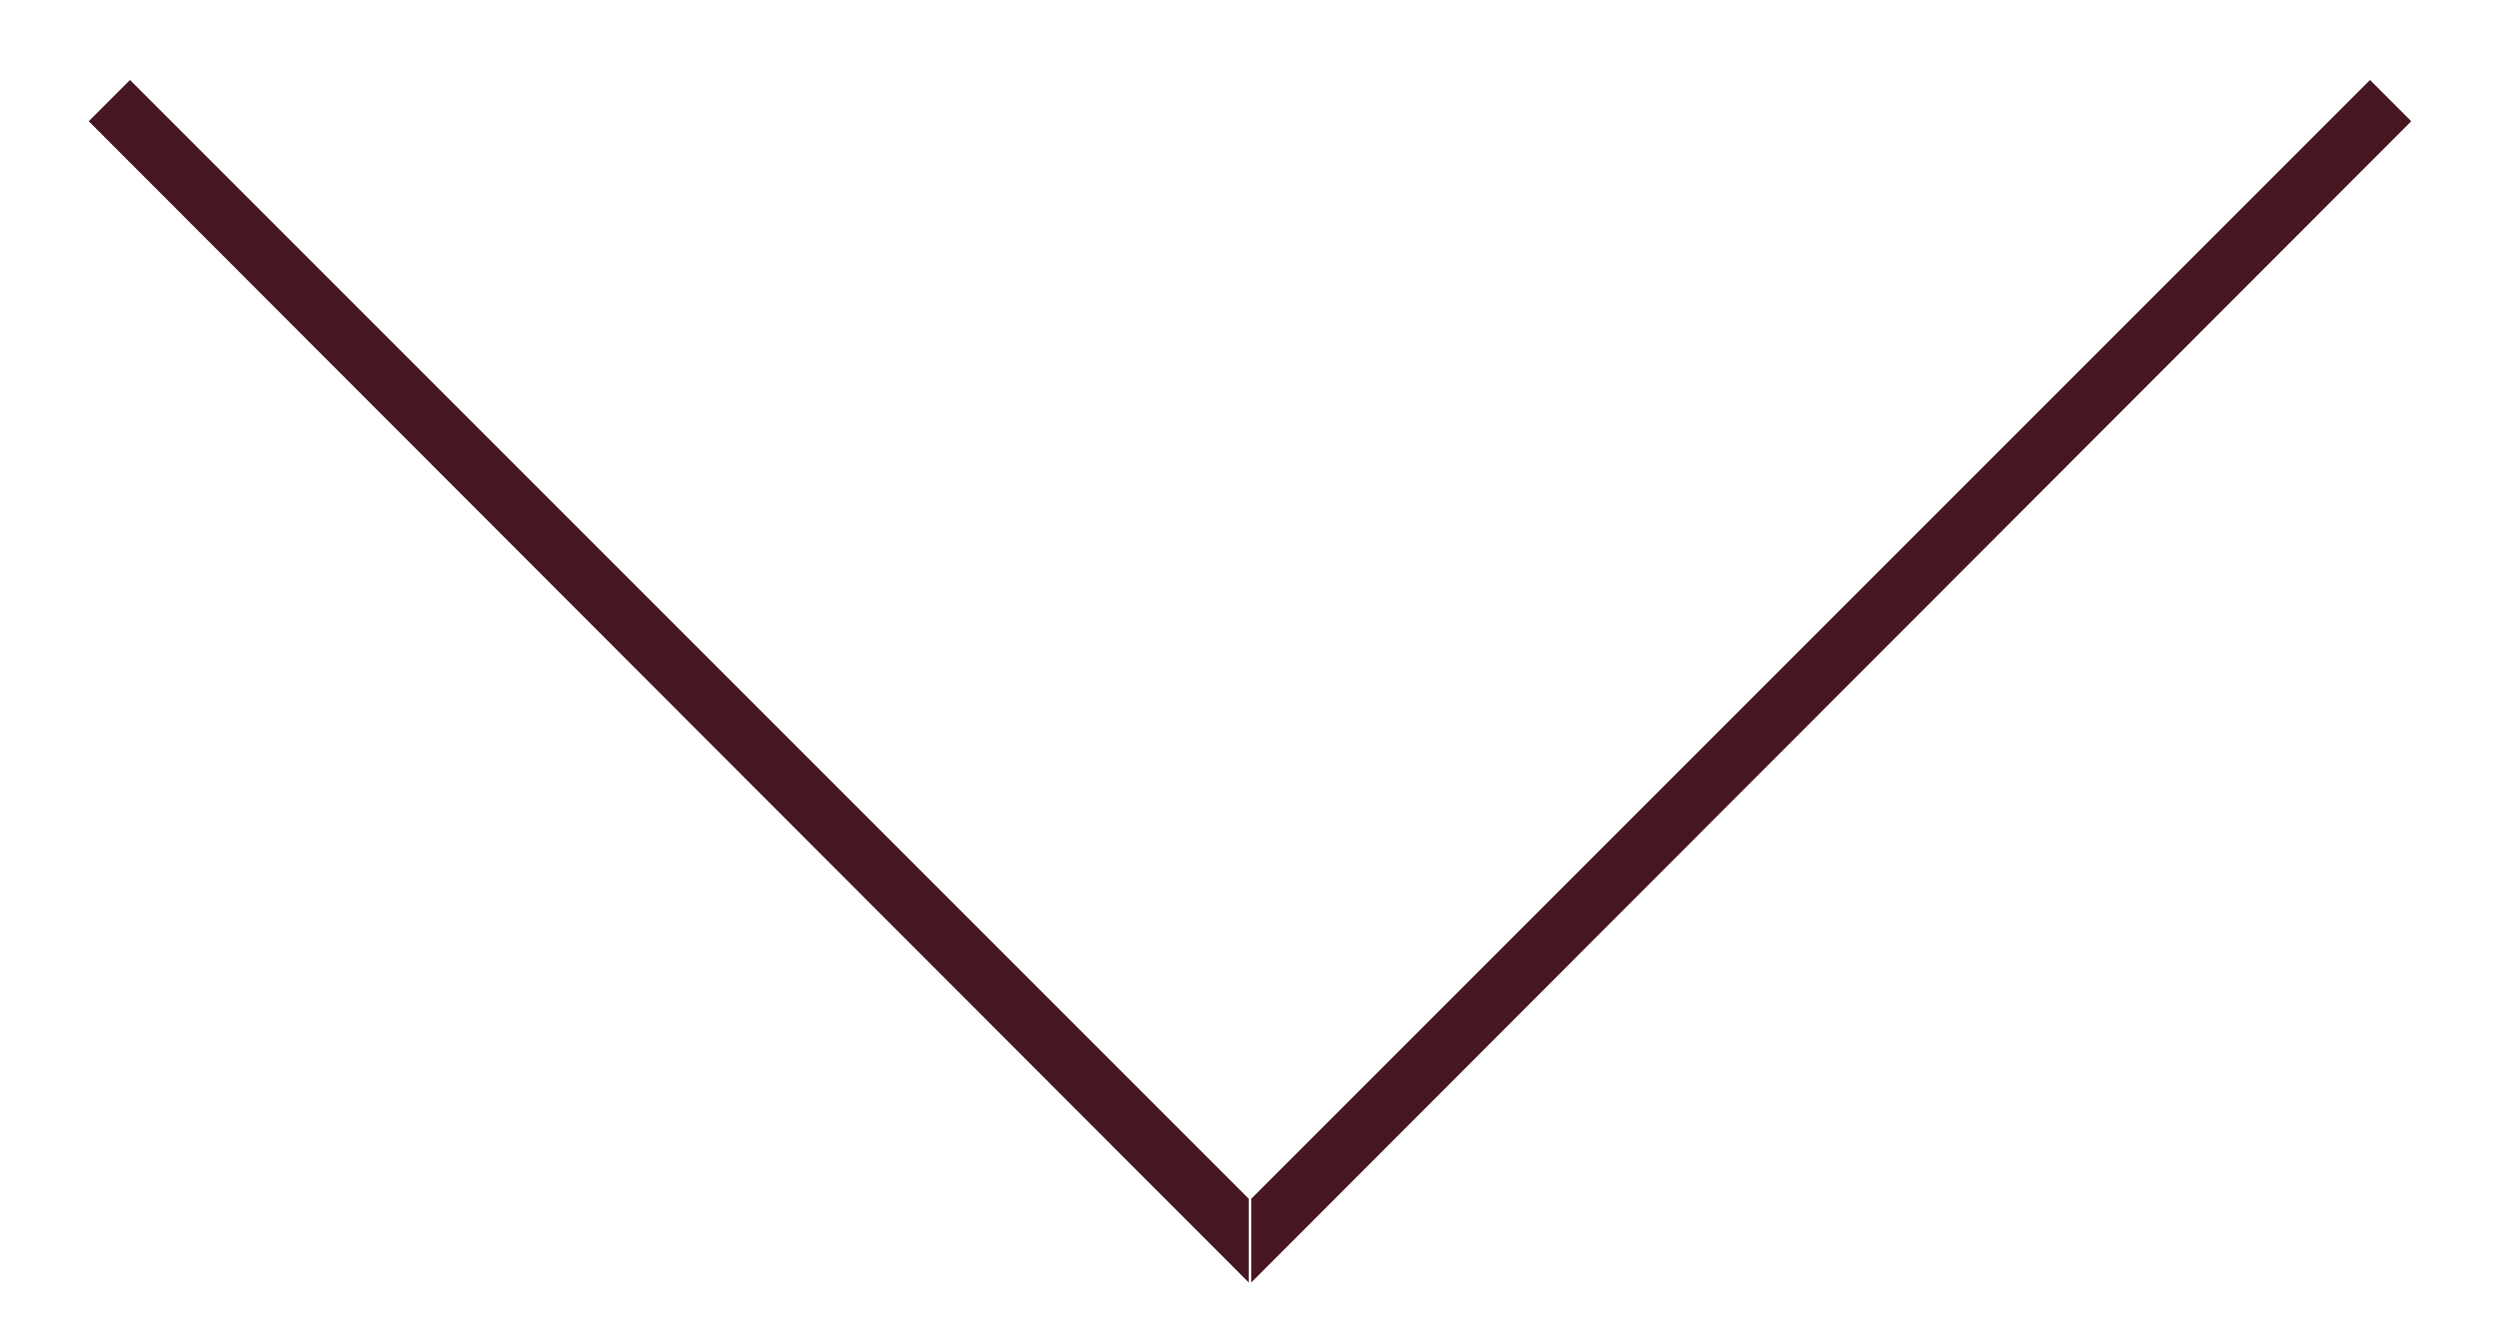
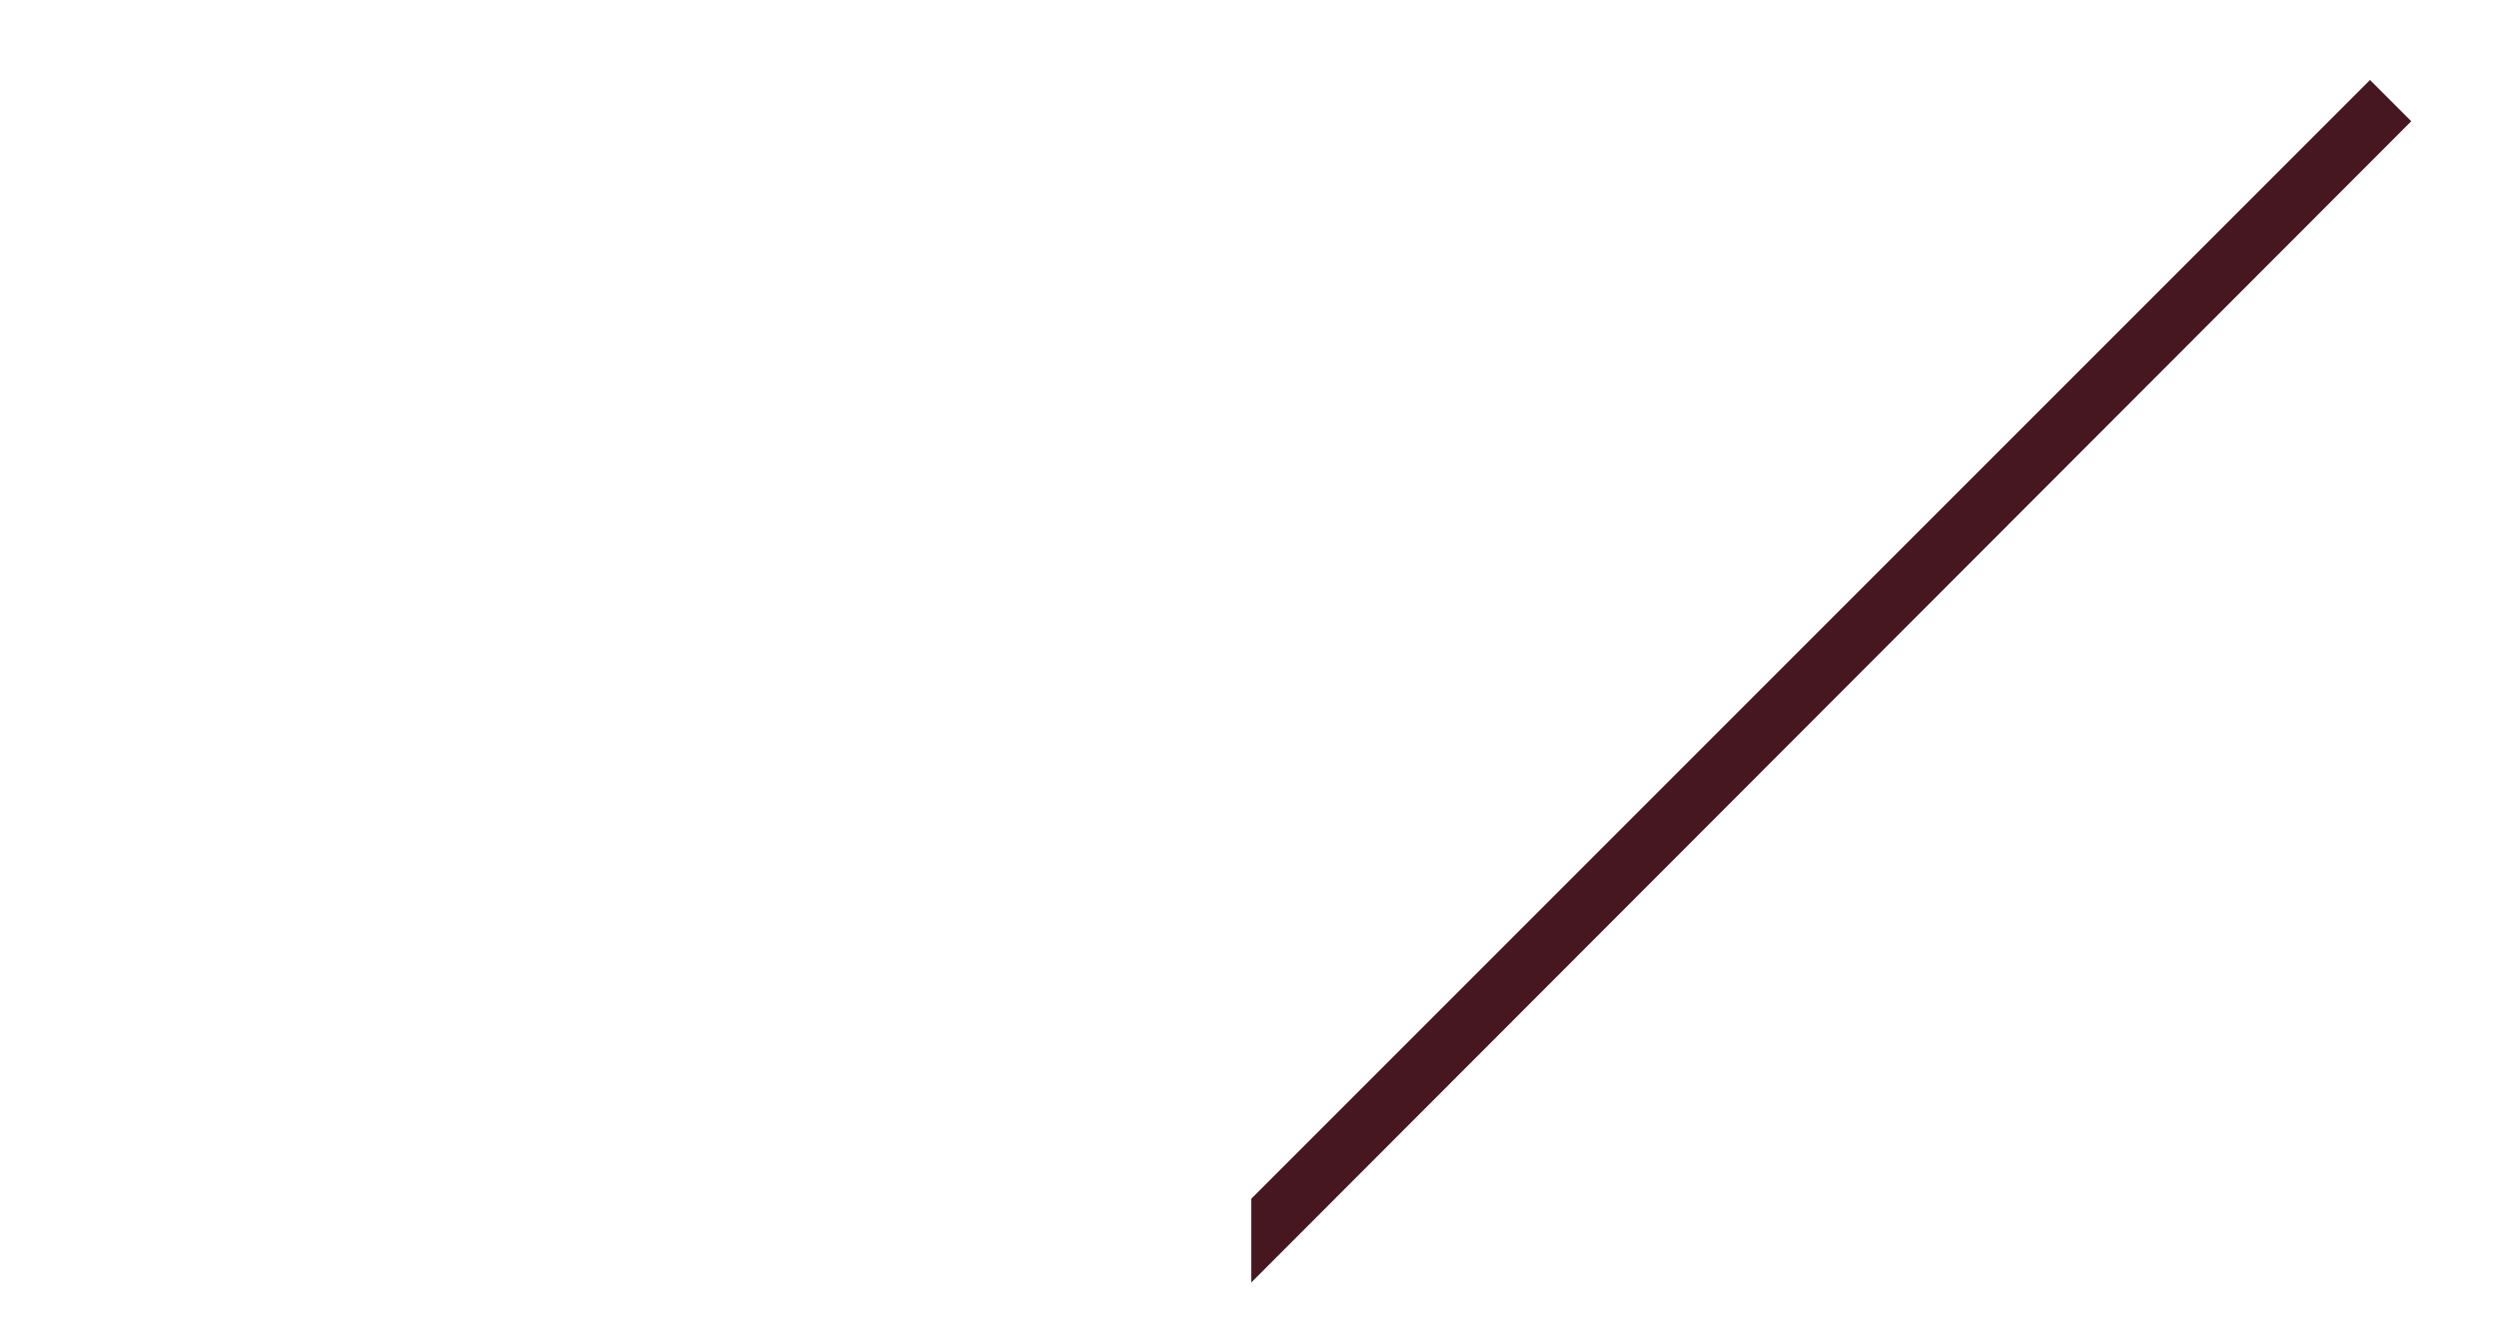
<svg xmlns="http://www.w3.org/2000/svg" version="1.1" id="Layer_1" x="0px" y="0px" viewBox="0 0 200 106" style="enable-background:new 0 0 200 106;" xml:space="preserve">
  <style type="text/css">
	.st0{fill:#461721;}
</style>
  <g>
-     <polygon class="st0" points="7.1,9.7 99.9,102.6 99.9,95.9 10.4,6.4  " />
    <polygon class="st0" points="189.6,6.4 100.1,95.9 100.1,102.6 192.9,9.7  " />
  </g>
</svg>